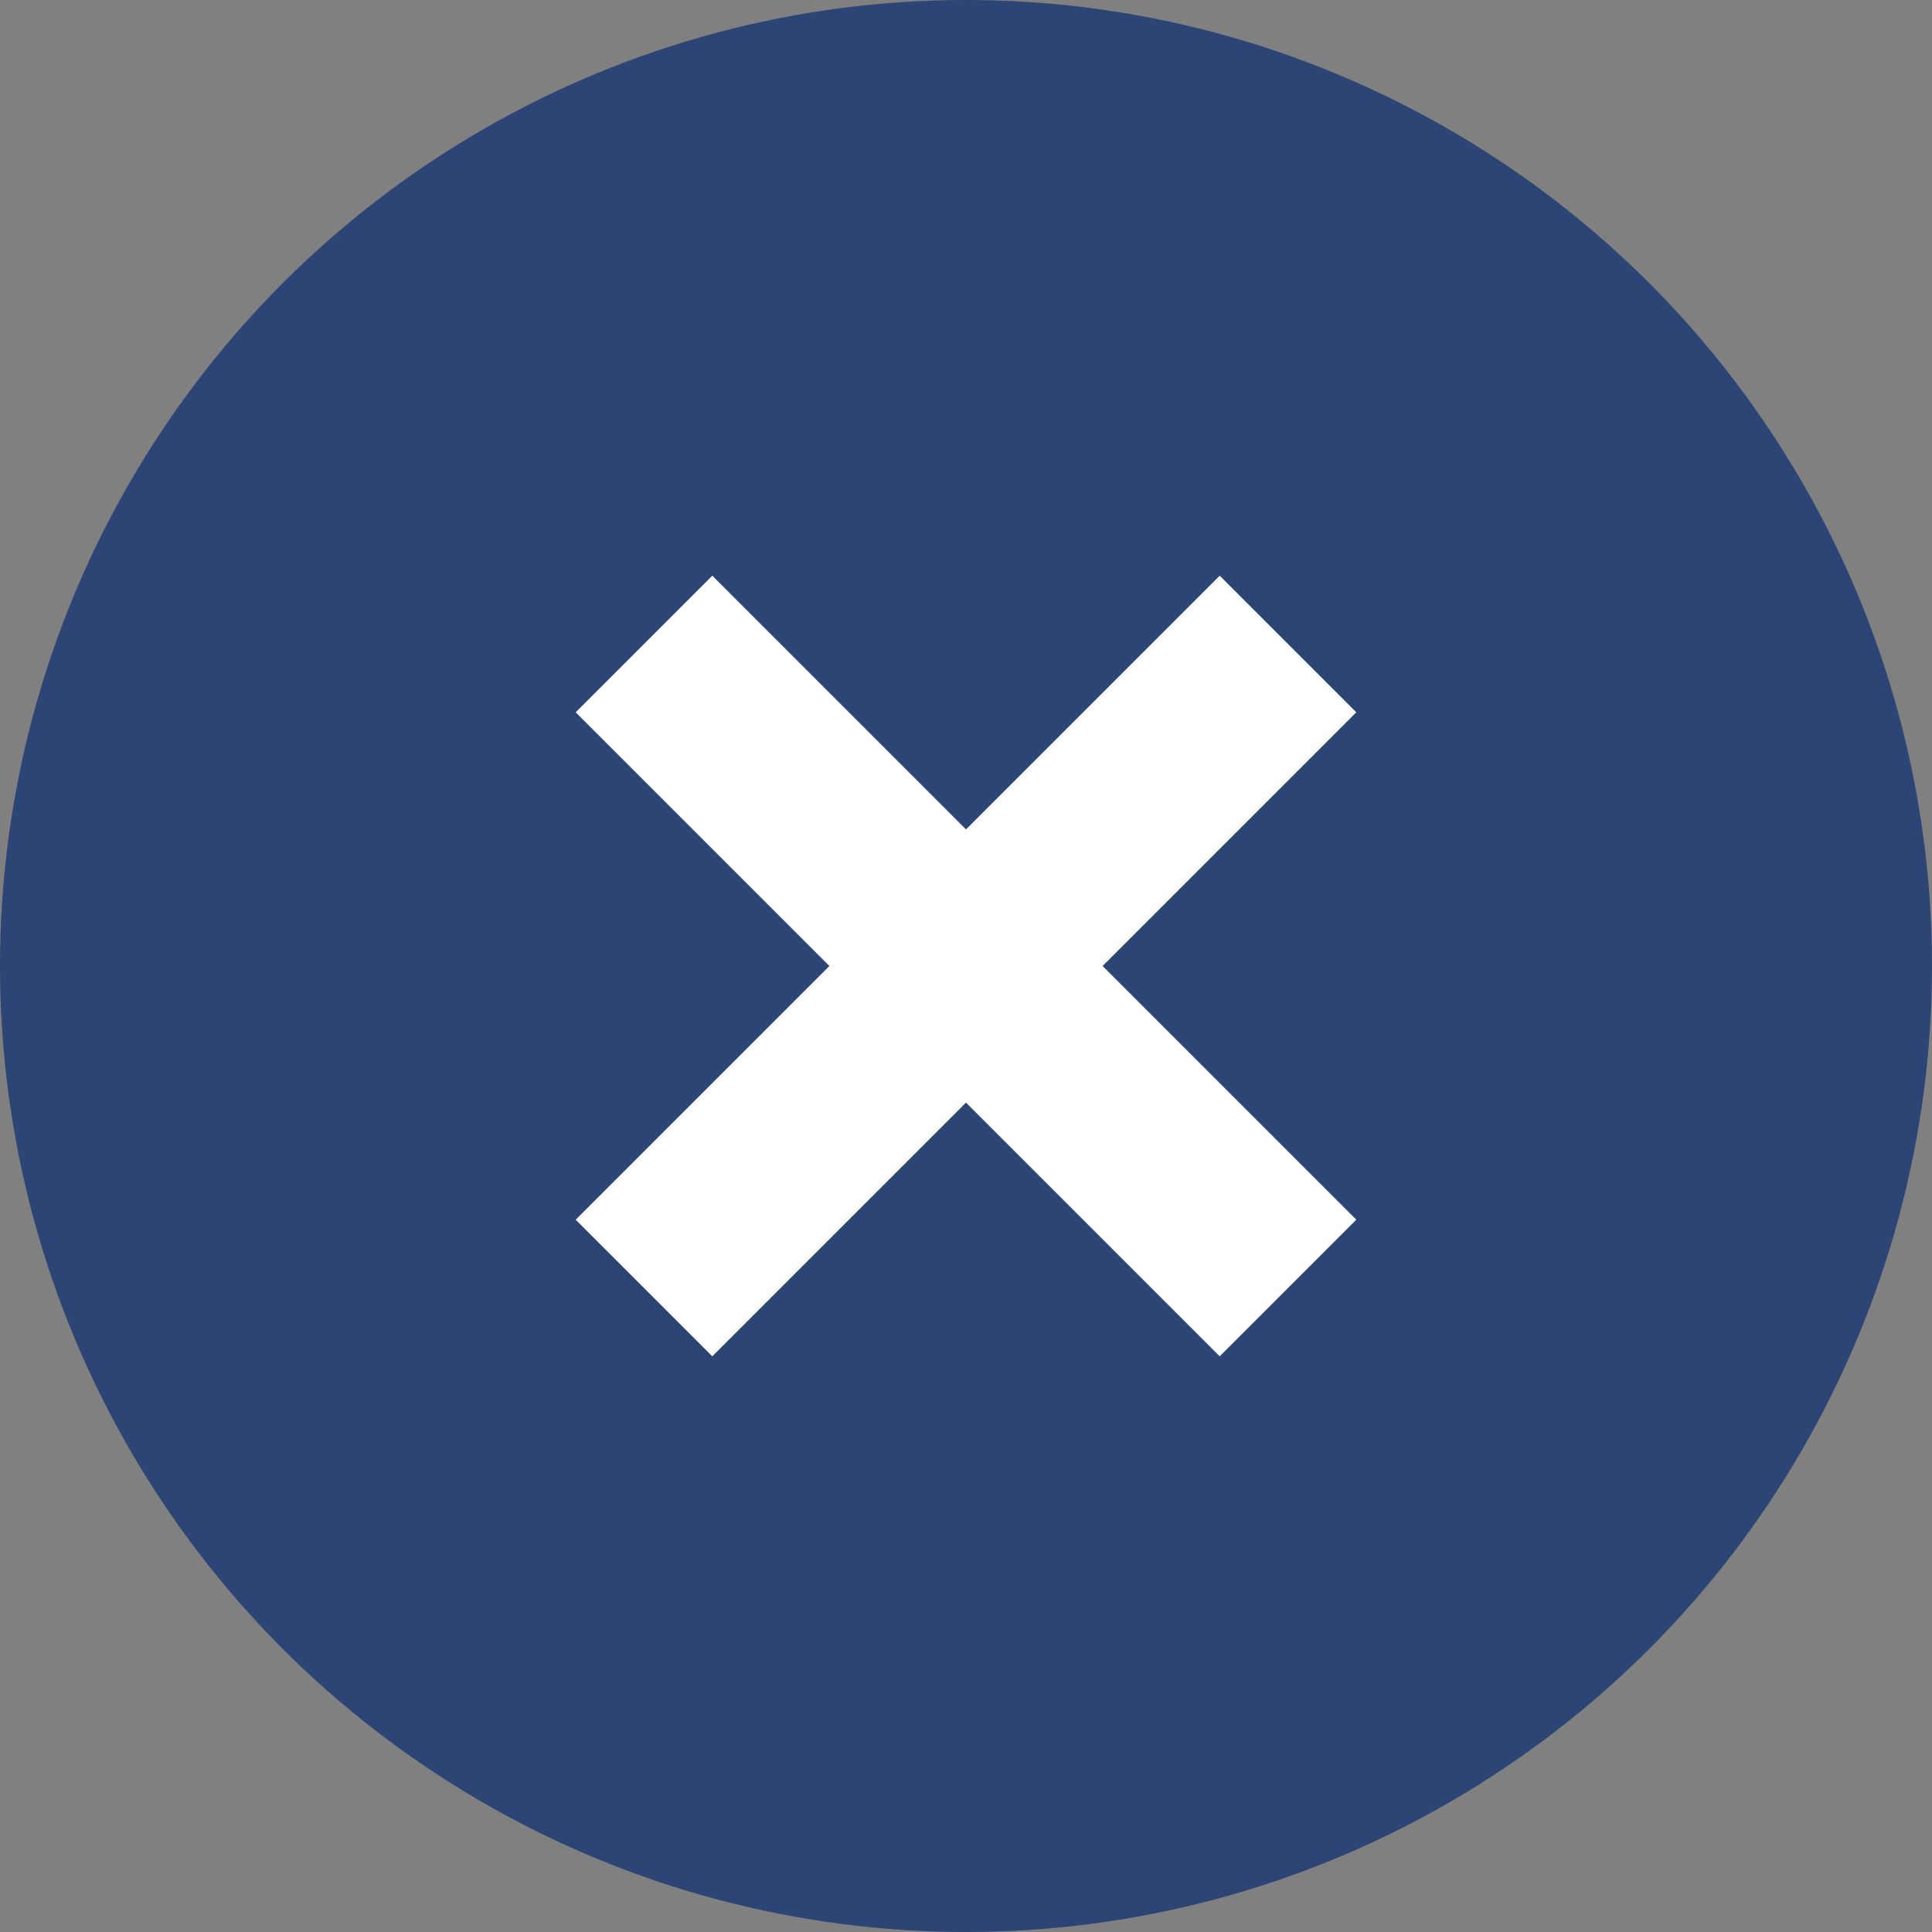
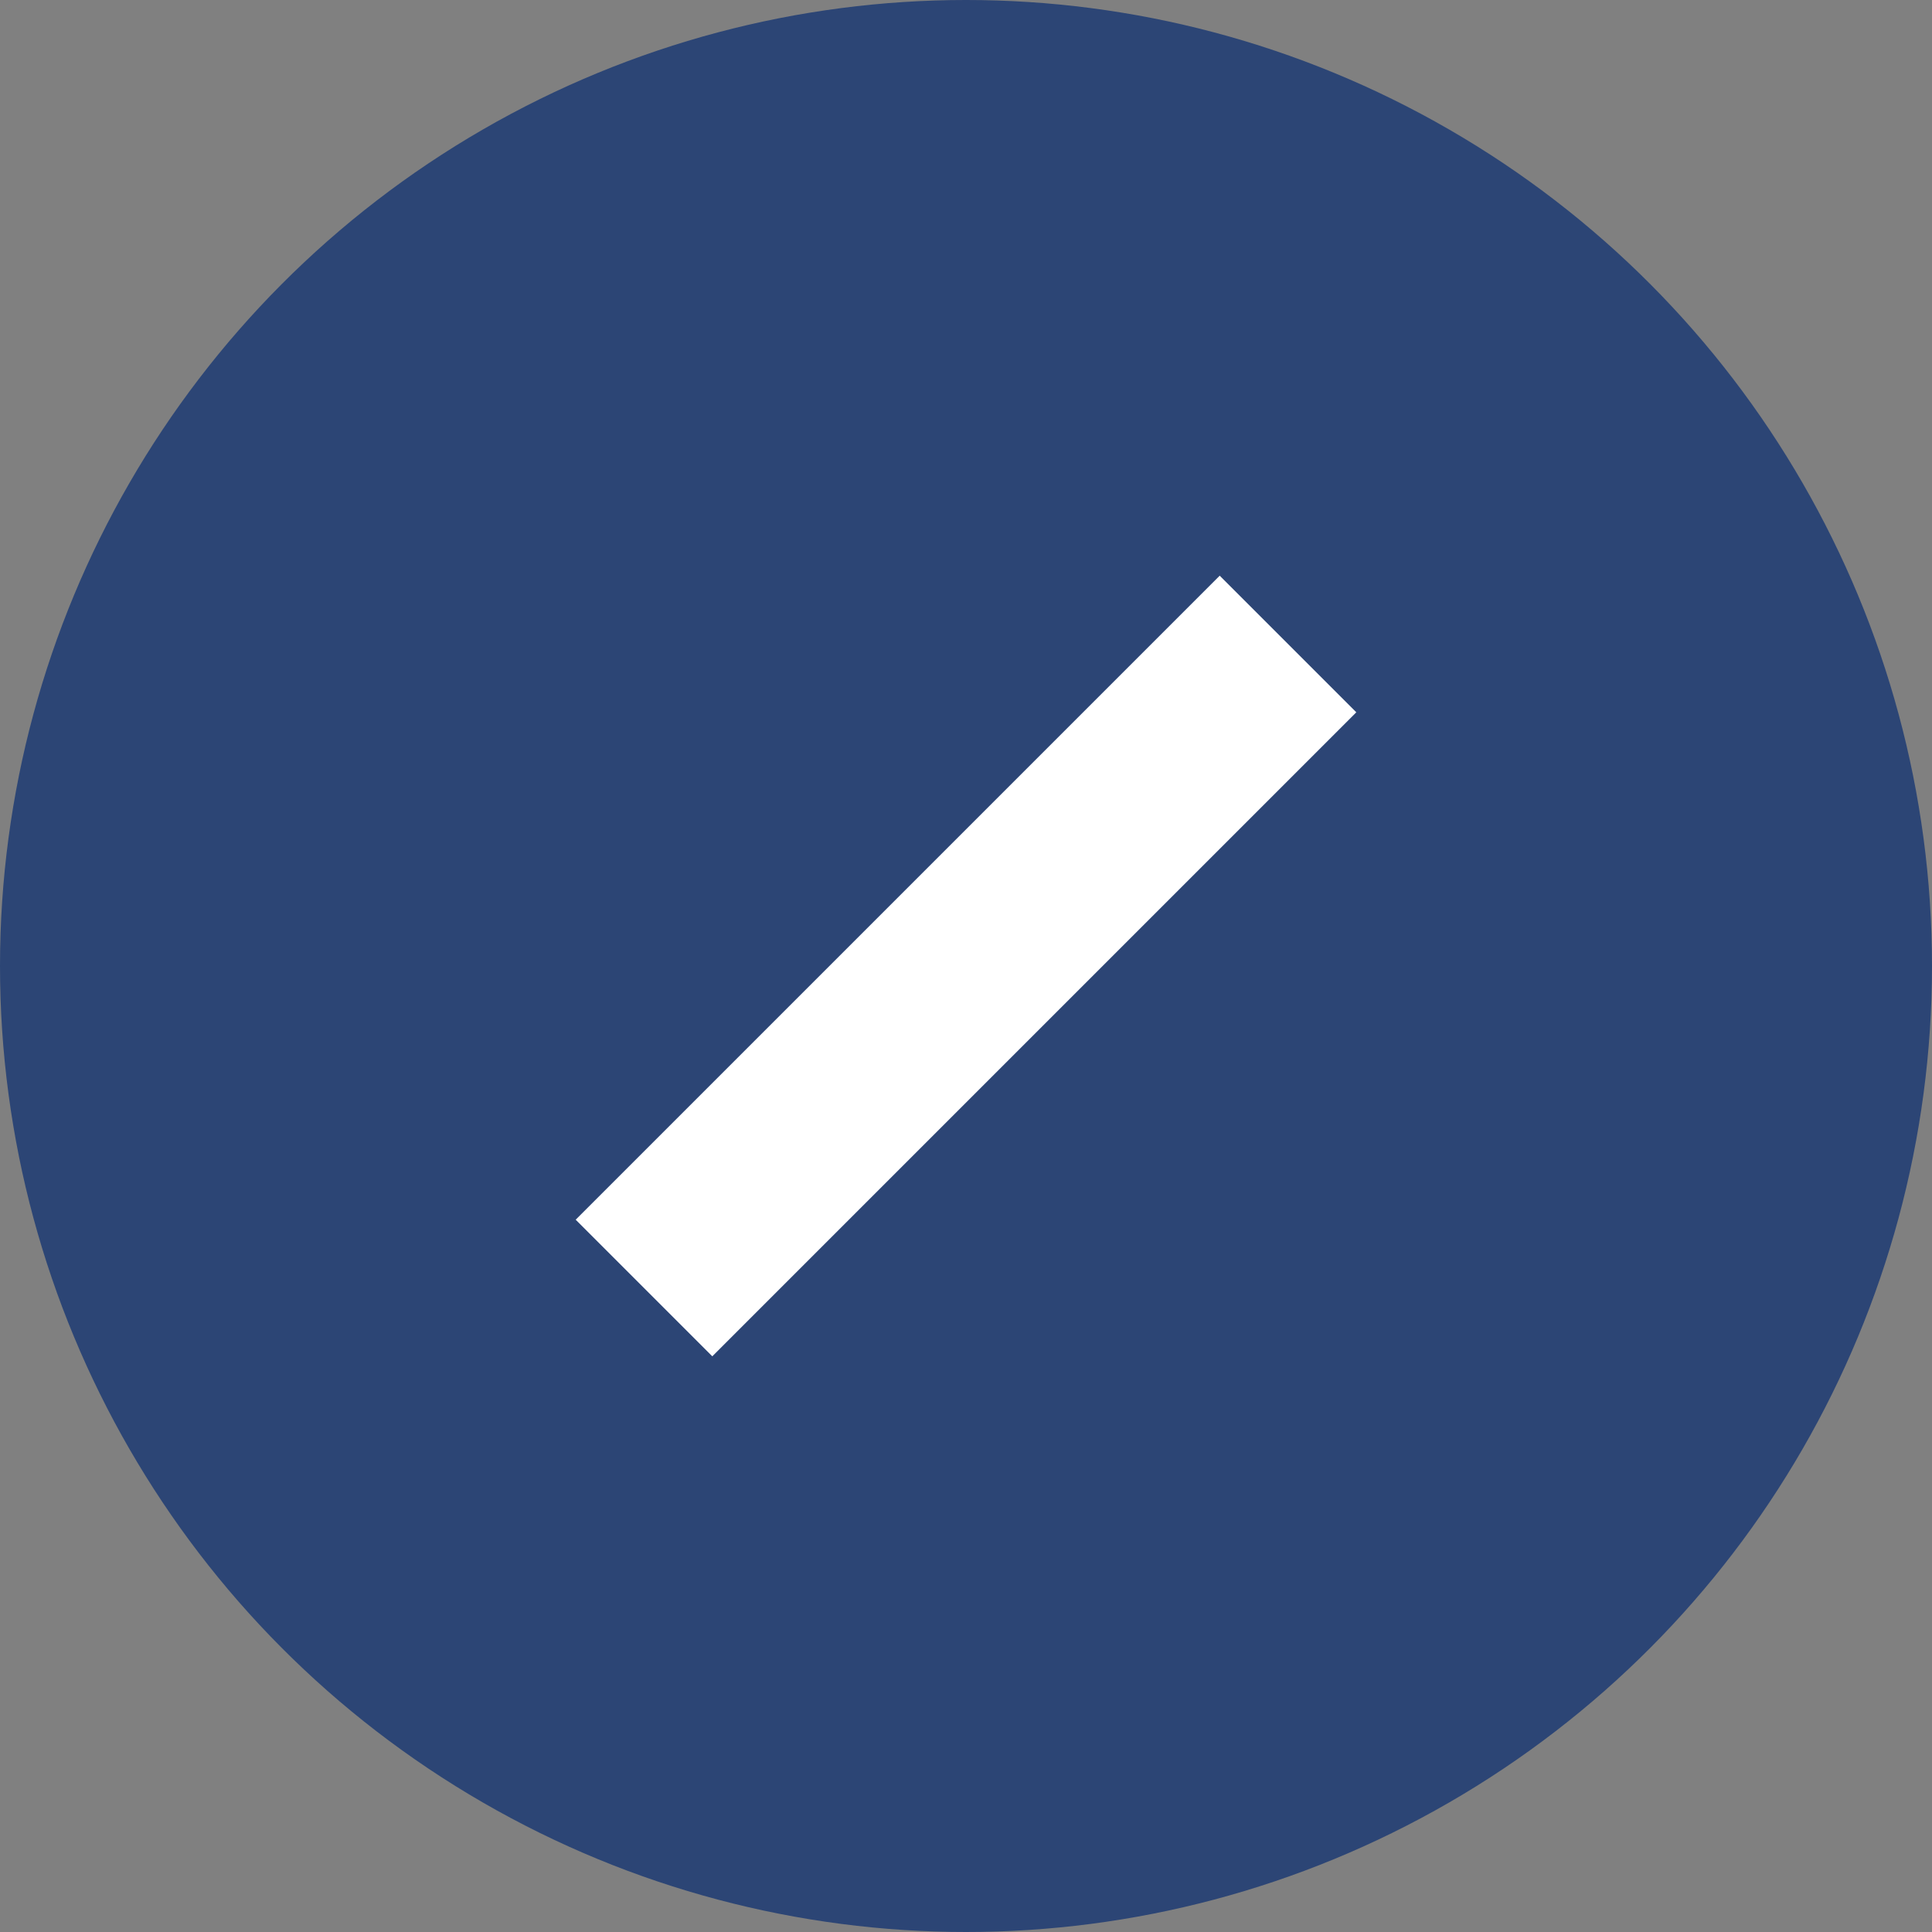
<svg xmlns="http://www.w3.org/2000/svg" width="30" height="30" viewBox="0 0 30 30" fill="none">
  <rect x="0" y="0" width="30" height="30" fill="#808080" stroke="none" />
  <circle cx="15" cy="15" r="15" fill="#2C4575" />
-   <path d="M10 10L20 20" stroke="white" stroke-width="3" />
  <path d="M20 10L10 20" stroke="white" stroke-width="3" />
</svg>